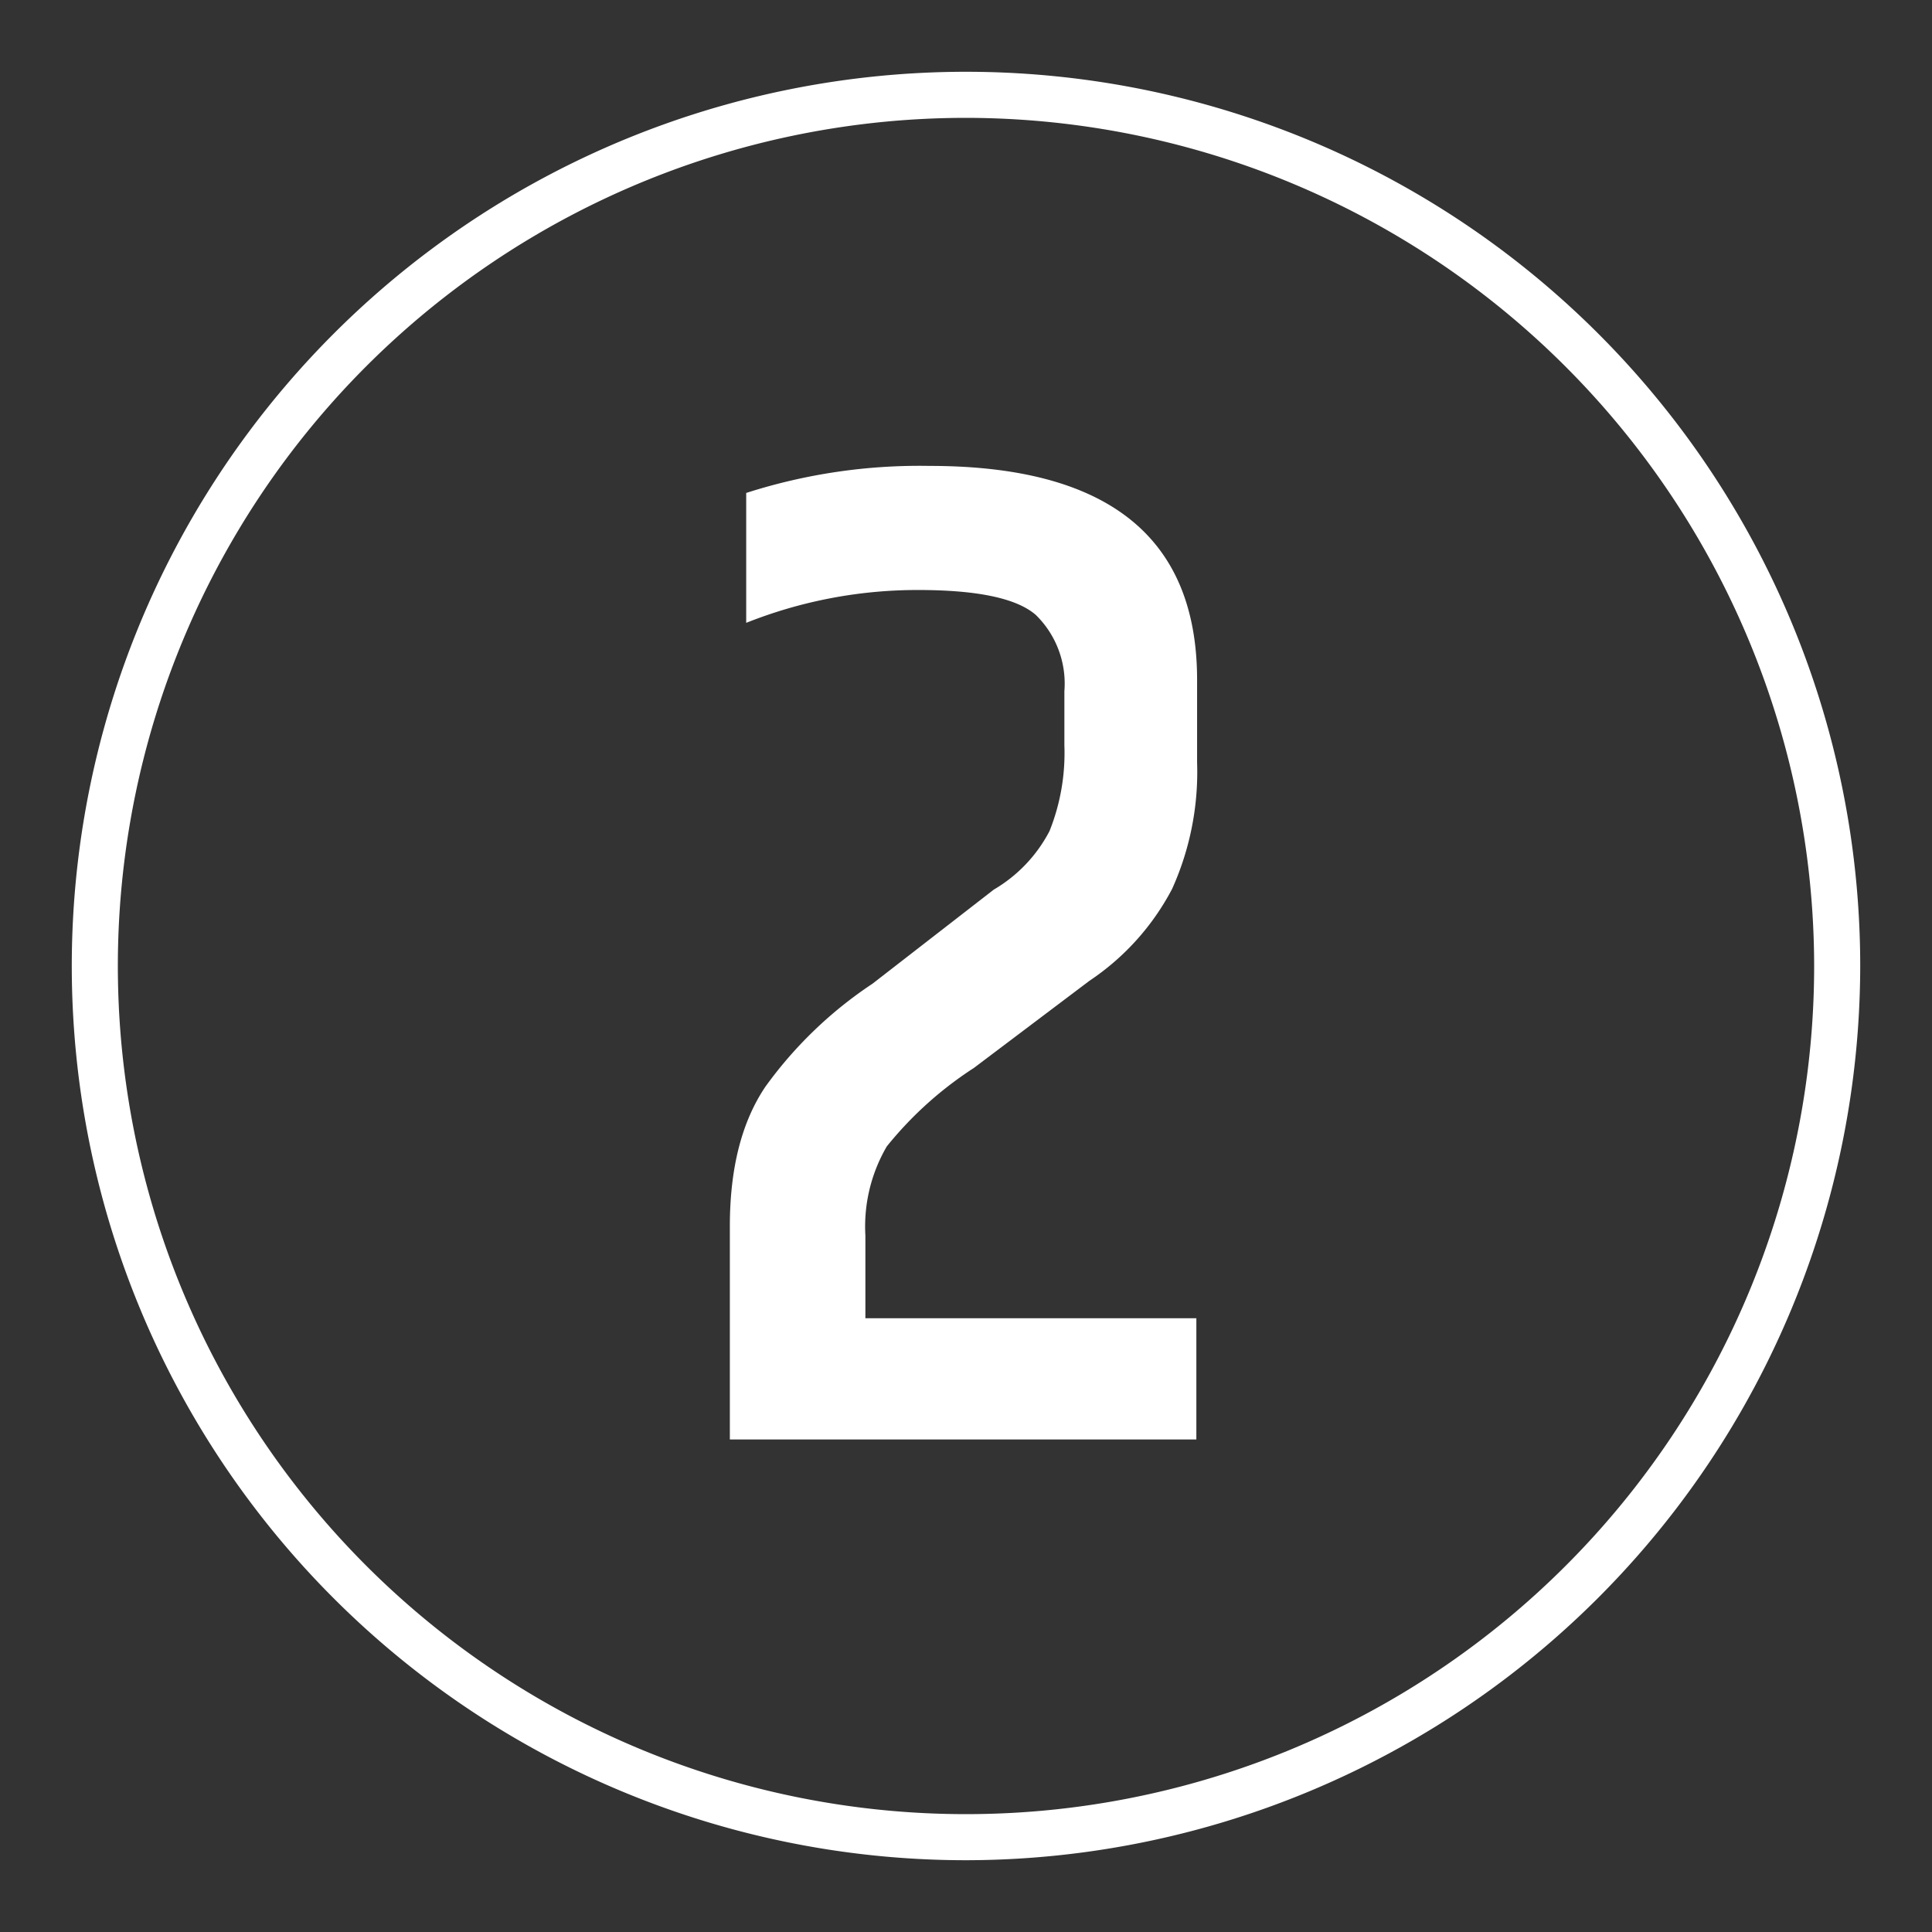
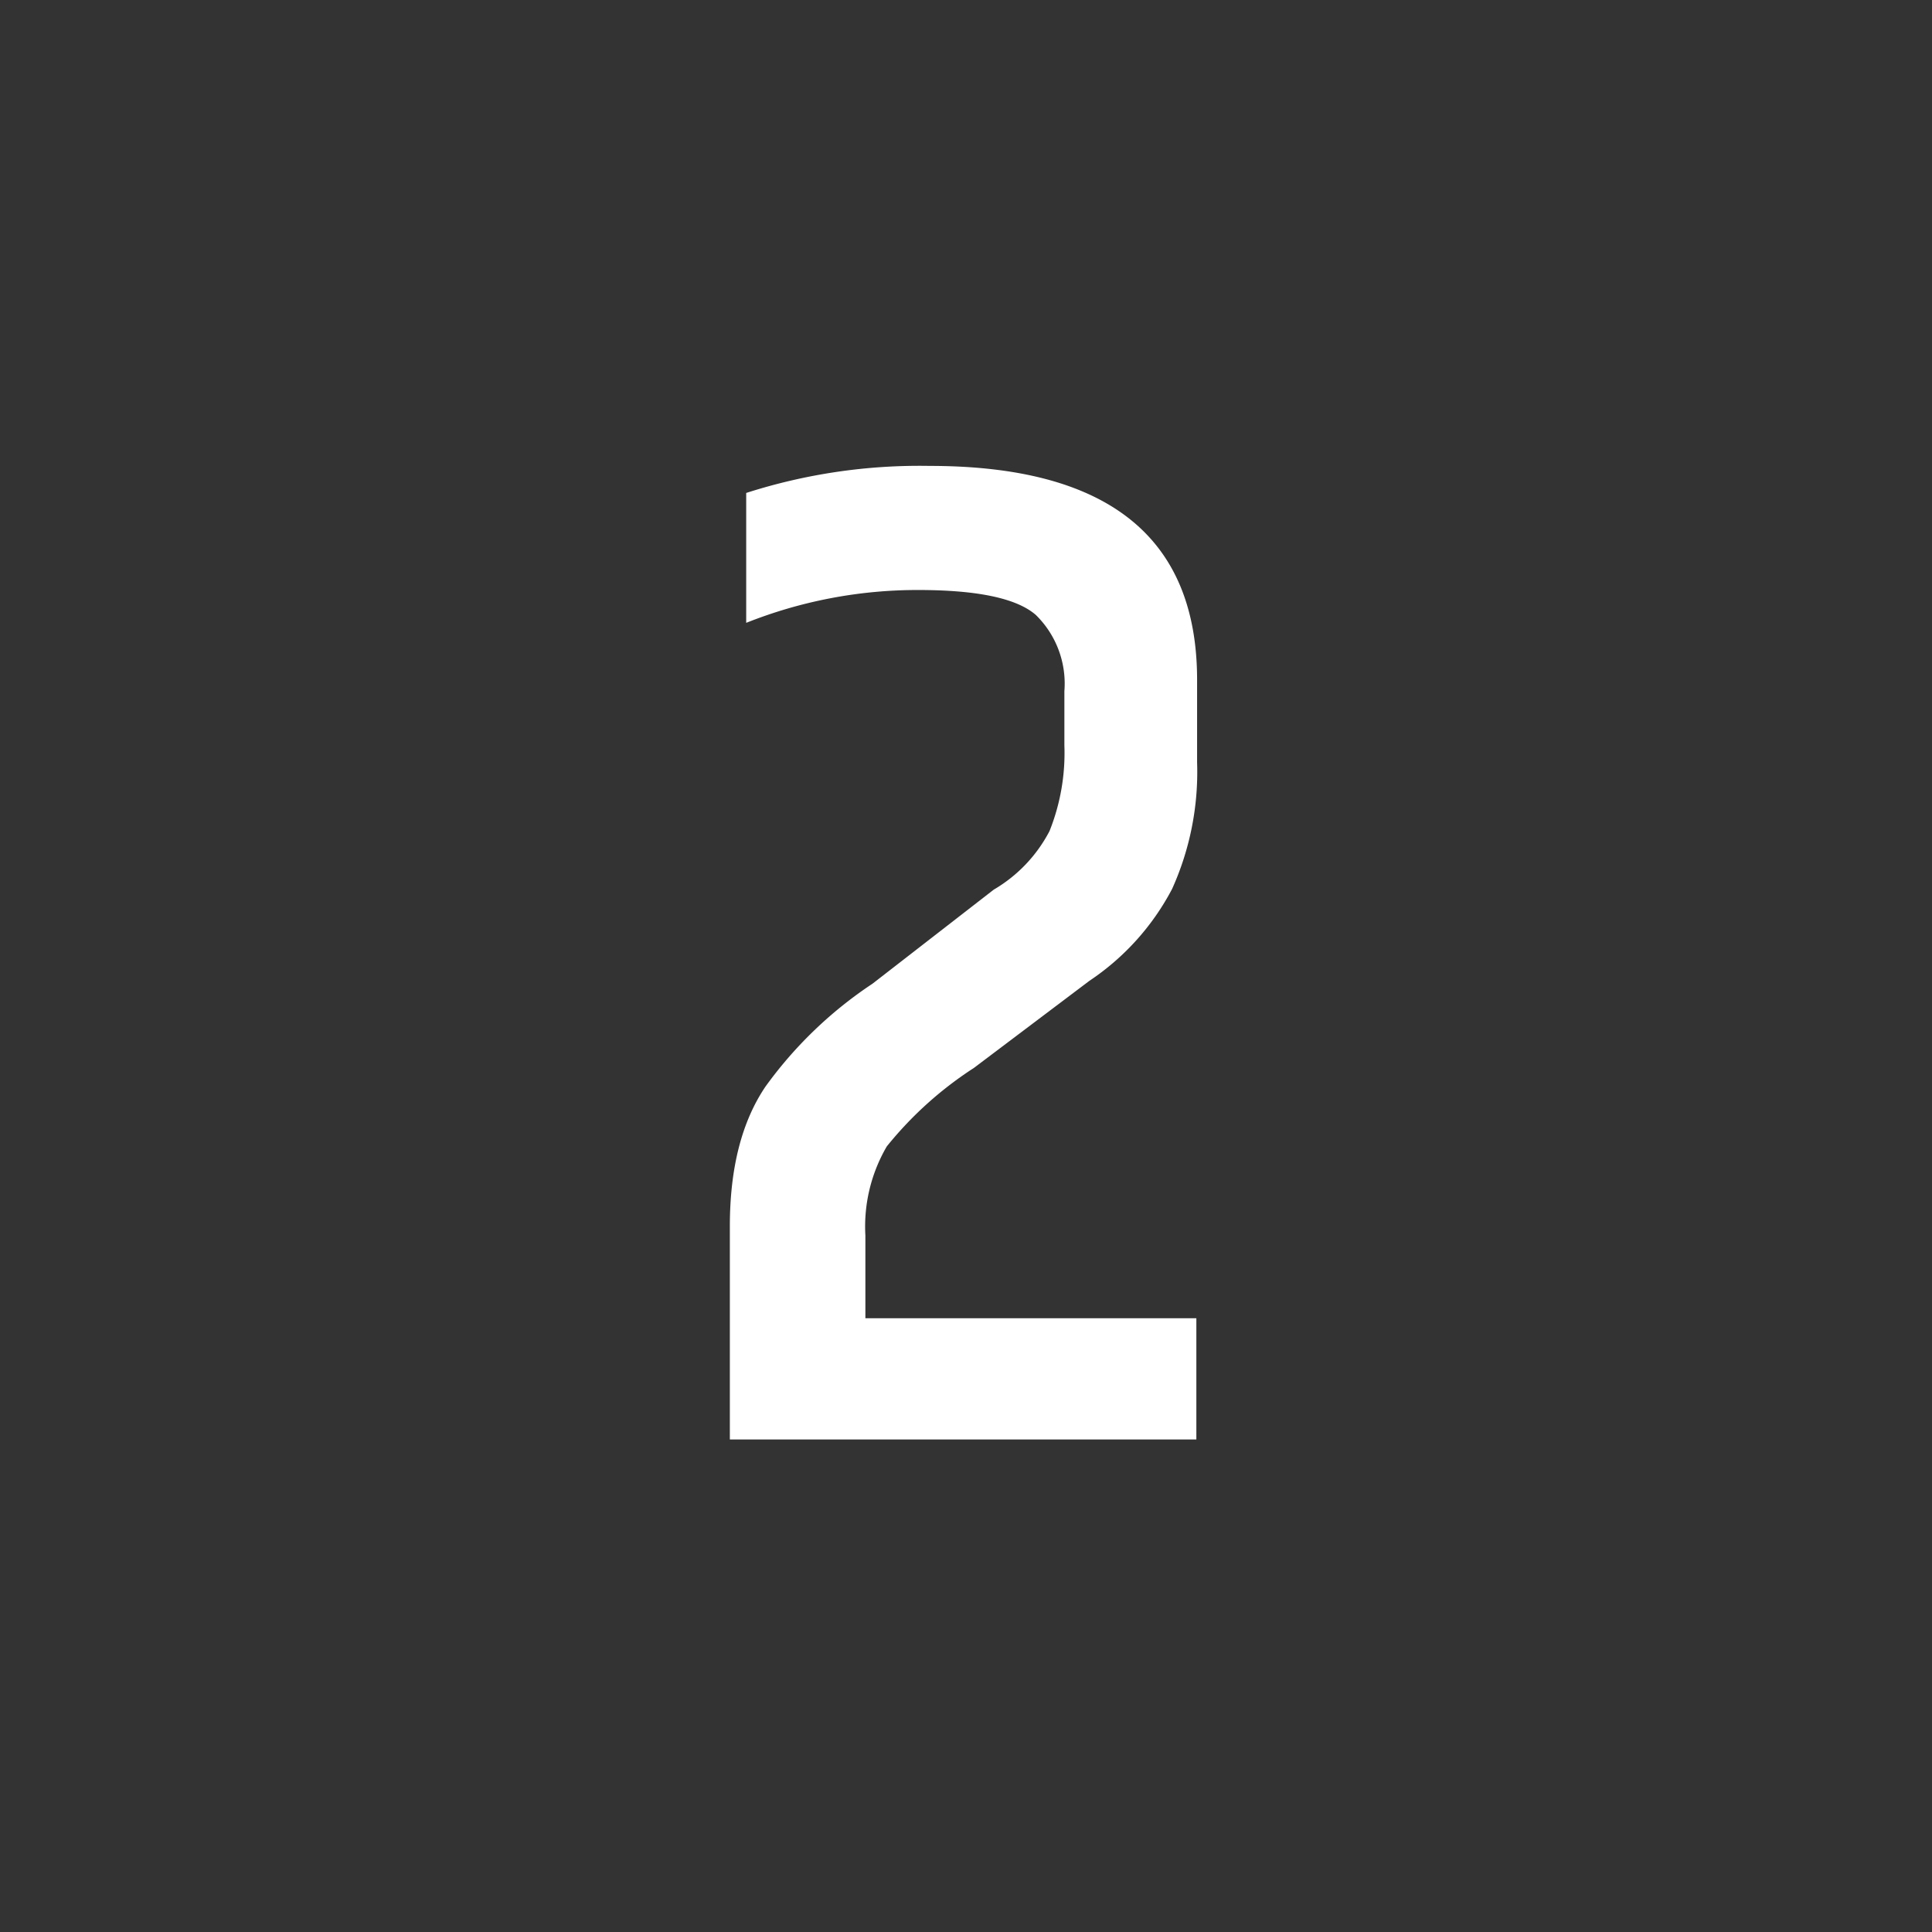
<svg xmlns="http://www.w3.org/2000/svg" id="Ebene_1" data-name="Ebene 1" width="130" height="130" viewBox="0 0 130 130">
  <rect x="0" y="0" width="130" height="130" fill="#333333" stroke="none" />
-   <path d="M65,125.17A60.17,60.17,0,1,1,125.17,65,60.24,60.24,0,0,1,65,125.17ZM65,7.93A57.07,57.07,0,1,0,122.07,65,57.13,57.13,0,0,0,65,7.93Z" fill="#fff" />
  <path d="M62.55,31.35q18,0,18,14.4v5.56a19.13,19.13,0,0,1-1.68,8.5A16.84,16.84,0,0,1,73.3,66l-7.77,5.86a24.83,24.83,0,0,0-5.86,5.28,10.69,10.69,0,0,0-1.44,6v5.56H80.5v8.16H49.11V82.51q0-5.85,2.4-9.4a27.86,27.86,0,0,1,7.2-6.92l8.16-6.33a9.82,9.82,0,0,0,3.75-3.94,14.12,14.12,0,0,0,1-5.76V46.51a6.46,6.46,0,0,0-1.92-5.13q-1.92-1.68-7.92-1.68a31.15,31.15,0,0,0-11.57,2.21V33.17A38.13,38.13,0,0,1,62.55,31.35Z" fill="#fff" />
</svg>